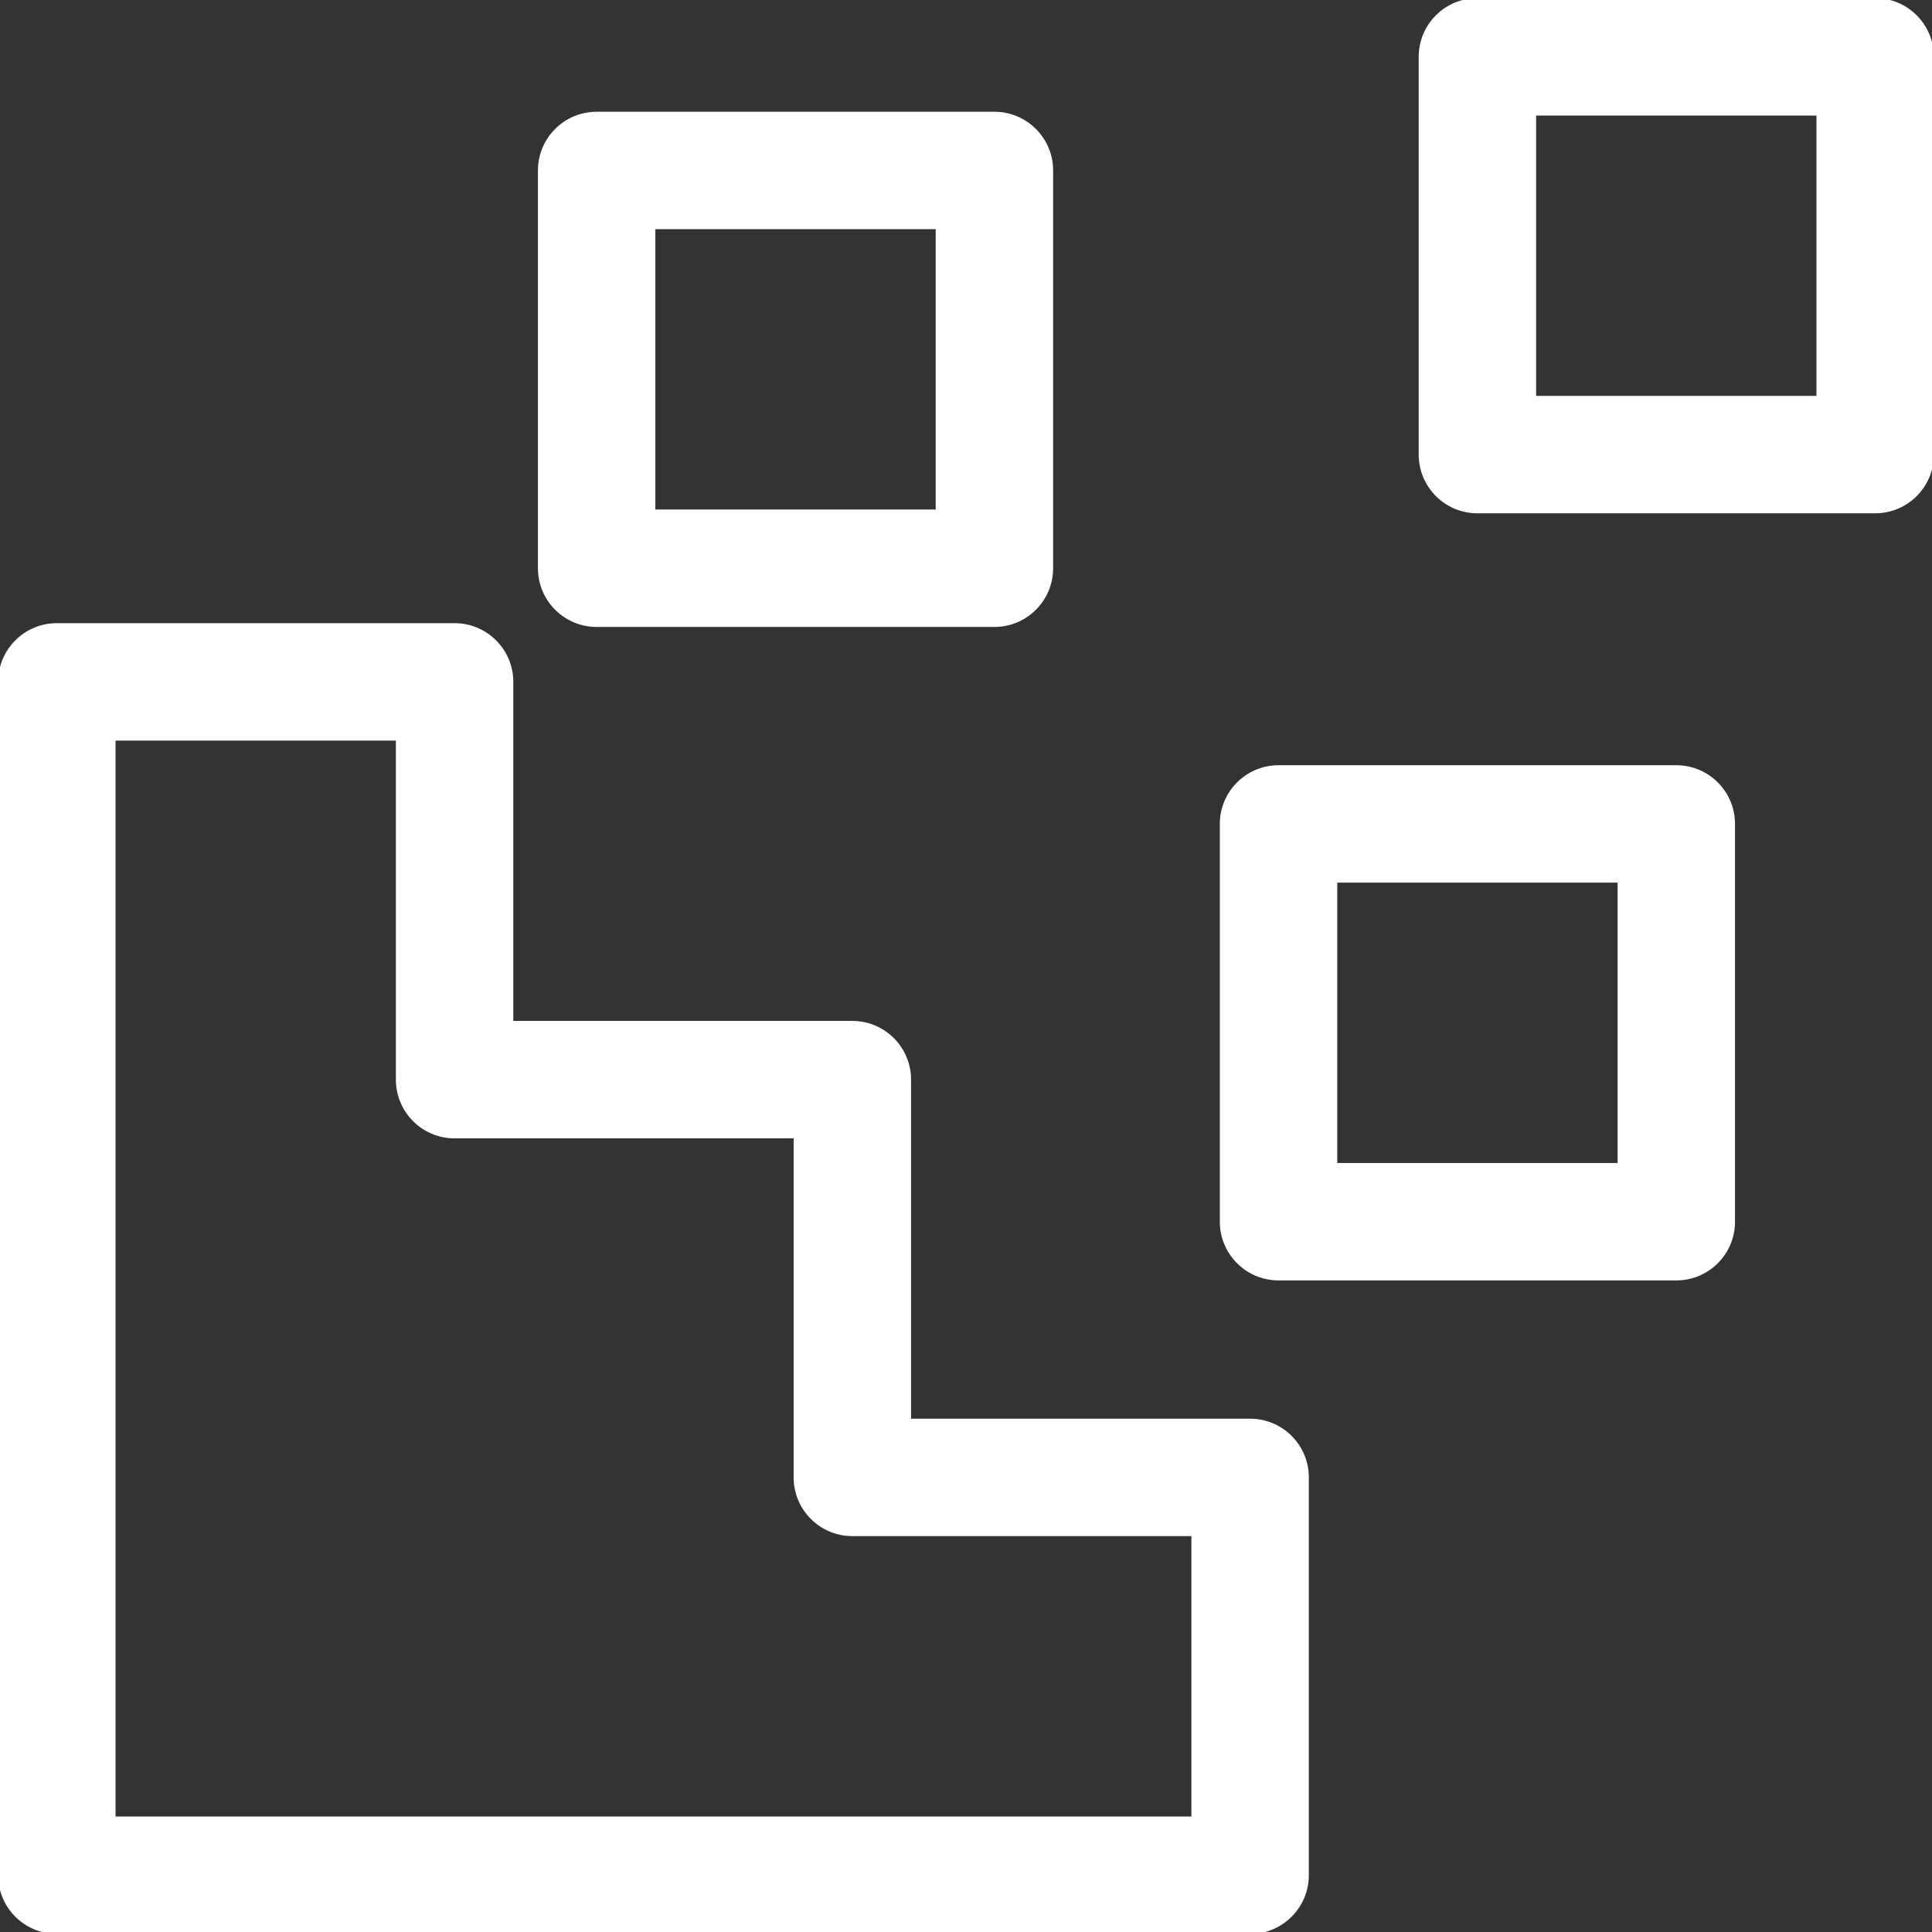
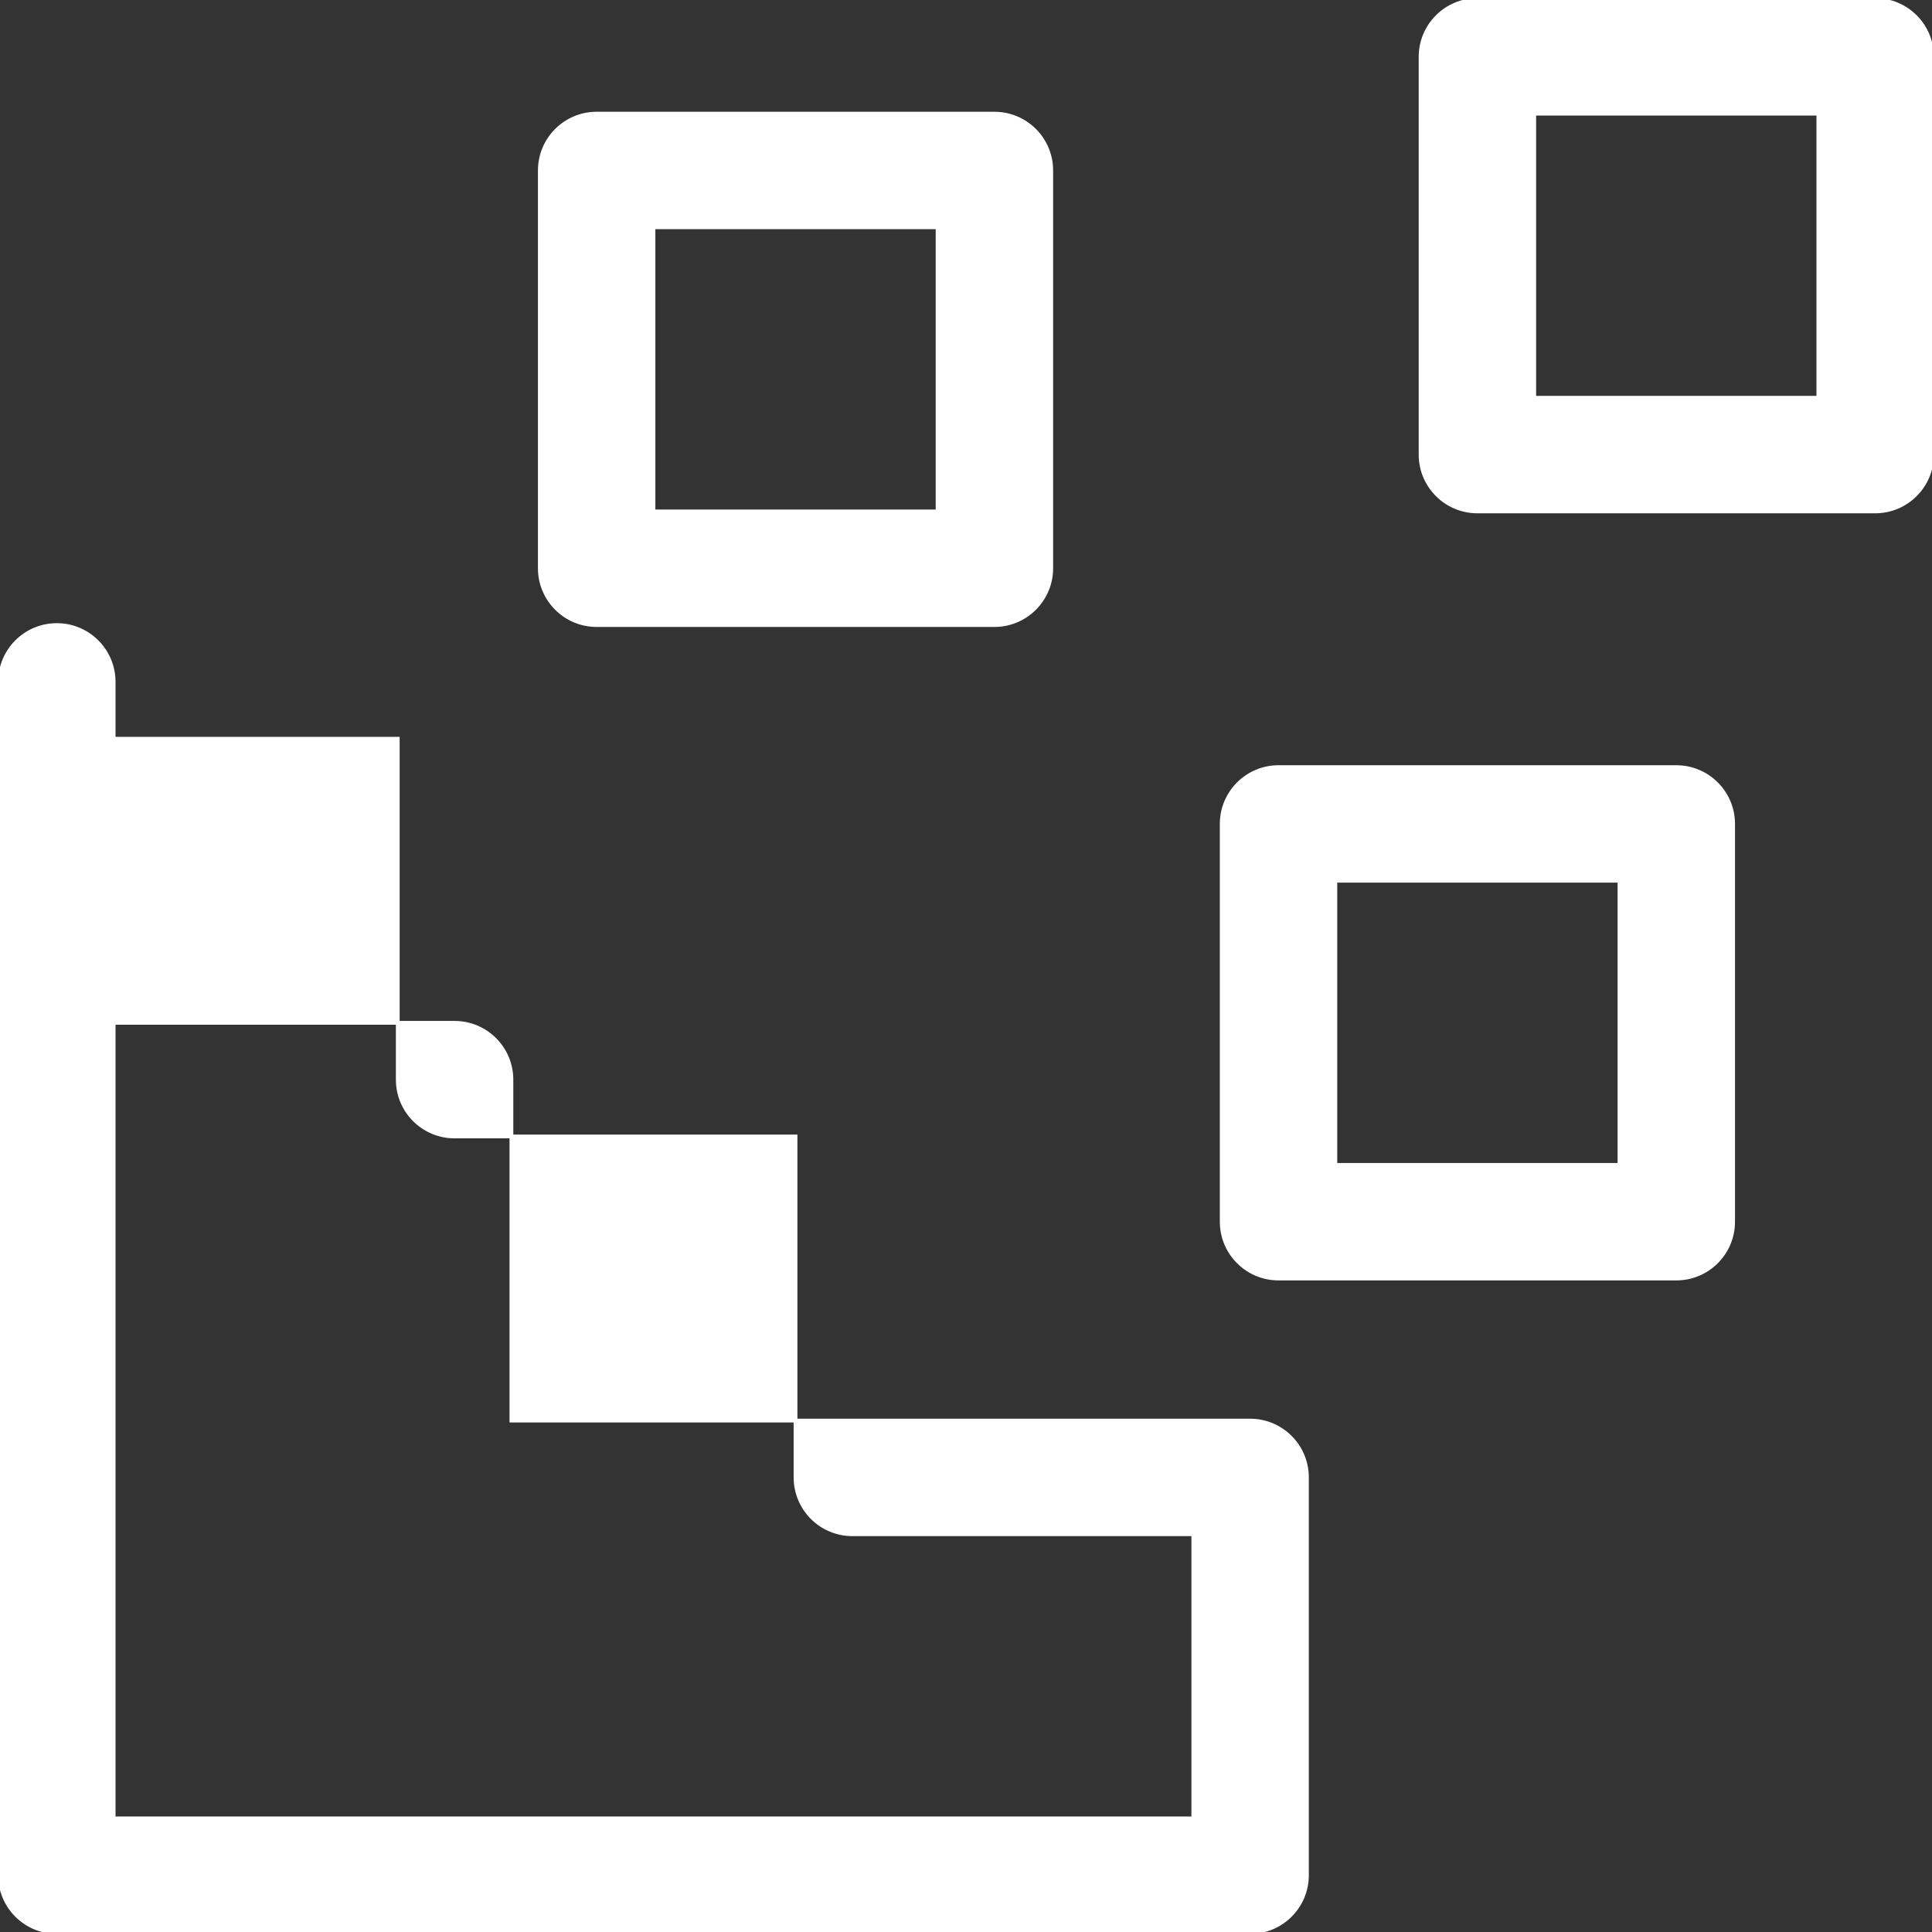
<svg xmlns="http://www.w3.org/2000/svg" id="Capa_1" enable-background="new 0 0 512 512" height="512" viewBox="0 0 512 512" width="512">
  <rect x="0" y="0" width="512" height="512" fill="#333333" stroke="none" />
  <defs>
    <style type="text/css">
       path {
         stroke: white;
         fill: white;
       }
    </style>
  </defs>
  <g>
    <g id="Page-1_9_">
      <g id="web_export_9_" transform="translate(-656 -296)">
-         <path id="dissolving_x2C_-segmentation_x2C_-modules_x2C_-nodes_x2C_-integration" d="m814.118 326.118h105.412c8.317 0 15.059 6.742 15.059 15.059v105.412c0 8.317-6.742 15.059-15.059 15.059h-105.412c-8.317 0-15.059-6.742-15.059-15.059v-105.413c0-8.316 6.742-15.058 15.059-15.058zm15.058 30.117v75.294h75.294v-75.294zm218.353-60.235h105.412c8.317 0 15.059 6.742 15.059 15.059v105.412c0 8.317-6.742 15.059-15.059 15.059h-105.412c-8.317 0-15.059-6.742-15.059-15.059v-105.412c.001-8.317 6.743-15.059 15.059-15.059zm15.059 105.412h75.294v-75.294h-75.294zm-67.764 97.882h105.412c8.317 0 15.059 6.742 15.059 15.059v105.412c0 8.317-6.742 15.059-15.059 15.059h-105.412c-8.317 0-15.059-6.742-15.059-15.059v-105.412c0-8.317 6.742-15.059 15.059-15.059zm15.058 105.412h75.294v-75.294h-75.294zm-22.588 67.765c8.317 0 15.059 6.742 15.059 15.059v105.412c0 8.317-6.742 15.059-15.059 15.059h-316.235c-8.317 0-15.059-6.742-15.059-15.059v-316.236c0-8.317 6.742-15.059 15.059-15.059h105.412c8.317 0 15.059 6.742 15.059 15.059v90.353h90.353c8.317 0 15.059 6.742 15.059 15.059v90.353zm-301.176-180.706v286.118h286.118v-75.294h-90.353c-8.317 0-15.059-6.742-15.059-15.059v-90.353h-90.353c-8.317 0-15.059-6.742-15.059-15.059v-90.353z" />
+         <path id="dissolving_x2C_-segmentation_x2C_-modules_x2C_-nodes_x2C_-integration" d="m814.118 326.118h105.412c8.317 0 15.059 6.742 15.059 15.059v105.412c0 8.317-6.742 15.059-15.059 15.059h-105.412c-8.317 0-15.059-6.742-15.059-15.059v-105.413c0-8.316 6.742-15.058 15.059-15.058zm15.058 30.117v75.294h75.294v-75.294zm218.353-60.235h105.412c8.317 0 15.059 6.742 15.059 15.059v105.412c0 8.317-6.742 15.059-15.059 15.059h-105.412c-8.317 0-15.059-6.742-15.059-15.059v-105.412c.001-8.317 6.743-15.059 15.059-15.059zm15.059 105.412h75.294v-75.294h-75.294zm-67.764 97.882h105.412c8.317 0 15.059 6.742 15.059 15.059v105.412c0 8.317-6.742 15.059-15.059 15.059h-105.412c-8.317 0-15.059-6.742-15.059-15.059v-105.412c0-8.317 6.742-15.059 15.059-15.059zm15.058 105.412h75.294v-75.294h-75.294zm-22.588 67.765c8.317 0 15.059 6.742 15.059 15.059v105.412c0 8.317-6.742 15.059-15.059 15.059h-316.235c-8.317 0-15.059-6.742-15.059-15.059v-316.236c0-8.317 6.742-15.059 15.059-15.059c8.317 0 15.059 6.742 15.059 15.059v90.353h90.353c8.317 0 15.059 6.742 15.059 15.059v90.353zm-301.176-180.706v286.118h286.118v-75.294h-90.353c-8.317 0-15.059-6.742-15.059-15.059v-90.353h-90.353c-8.317 0-15.059-6.742-15.059-15.059v-90.353z" />
      </g>
    </g>
  </g>
</svg>